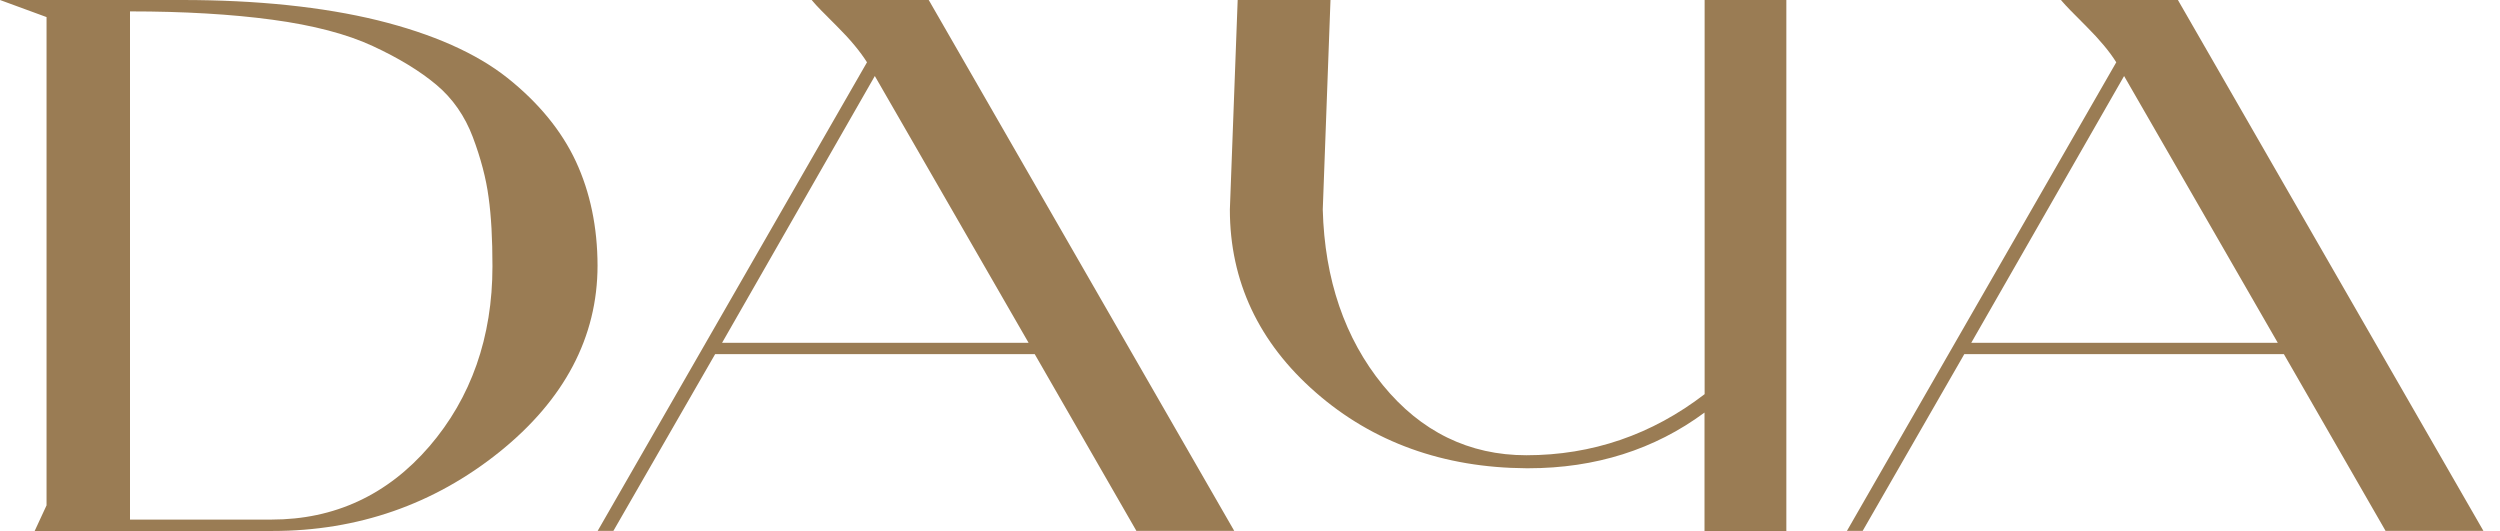
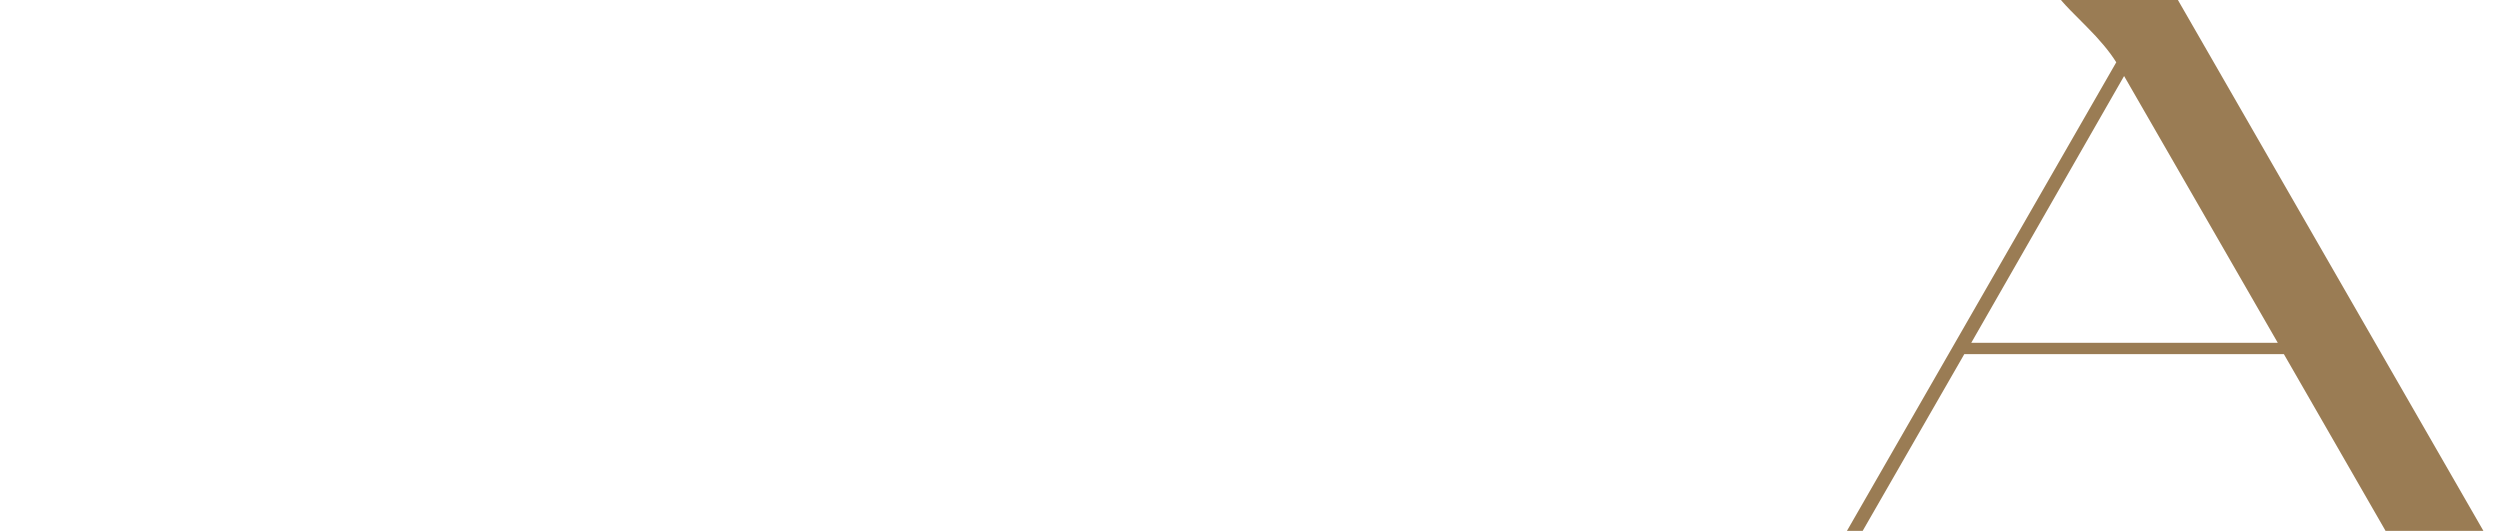
<svg xmlns="http://www.w3.org/2000/svg" width="113" height="24" viewBox="0 0 113 24" fill="none">
  <g id="dacha">
    <g id="Group">
-       <path id="Vector" d="M26.031 7.3C25.383 5.908 24.34 4.64 22.939 3.524C21.533 2.407 19.562 1.534 17.077 0.919C14.596 0.312 11.619 0 8.228 0H0L2.104 0.772V22.842L1.567 24H12.322C16.167 24 19.613 22.801 22.562 20.439C25.512 18.073 27.009 15.234 27.009 12C27.005 10.273 26.678 8.692 26.031 7.3ZM22.259 12.037C22.259 15.239 21.299 17.977 19.406 20.178C17.513 22.374 15.115 23.485 12.276 23.485H5.876V0.515C8.311 0.515 10.475 0.643 12.308 0.891C14.15 1.139 15.68 1.539 16.847 2.081C18.018 2.623 18.983 3.211 19.723 3.832C20.458 4.447 21.014 5.247 21.372 6.198C21.735 7.162 21.974 8.077 22.084 8.917C22.204 9.767 22.259 10.815 22.259 12.037Z" fill="#9A7C54" />
-       <path id="Vector_2" d="M41.995 0.028L41.977 0H36.689L36.763 0.087C36.877 0.23 37.254 0.616 37.842 1.199C38.43 1.783 38.881 2.329 39.188 2.816L27.06 23.917L27.014 23.995H27.726L32.325 16.006H46.769L51.349 23.968L51.363 23.995H55.787L41.995 0.028ZM46.493 15.496H32.637L39.542 3.436L46.493 15.496Z" fill="#9A7C54" />
-       <path id="Vector_3" d="M77.049 24H80.743V0H77.049V17.816C74.669 19.649 71.959 20.577 68.991 20.577C66.404 20.577 64.222 19.512 62.504 17.407C60.786 15.299 59.871 12.629 59.789 9.473L60.138 0H55.943L55.59 9.473C55.59 12.707 56.894 15.487 59.472 17.738C62.044 19.989 65.247 21.142 68.986 21.165C69.023 21.165 69.055 21.165 69.087 21.165C72.106 21.165 74.784 20.32 77.044 18.648V24H77.049Z" fill="#9A7C54" />
      <path id="Vector_4" d="M98.458 0.028L98.444 0H93.156L93.23 0.087C93.345 0.225 93.707 0.602 94.309 1.199C94.897 1.787 95.352 2.329 95.655 2.816L83.527 23.917L83.481 23.995H84.193L88.787 16.006H103.231L107.812 23.968L107.825 23.995H112.25L98.458 0.028ZM102.956 15.496H89.1L96.009 3.436L102.956 15.496Z" fill="#9A7C54" />
    </g>
  </g>
</svg>